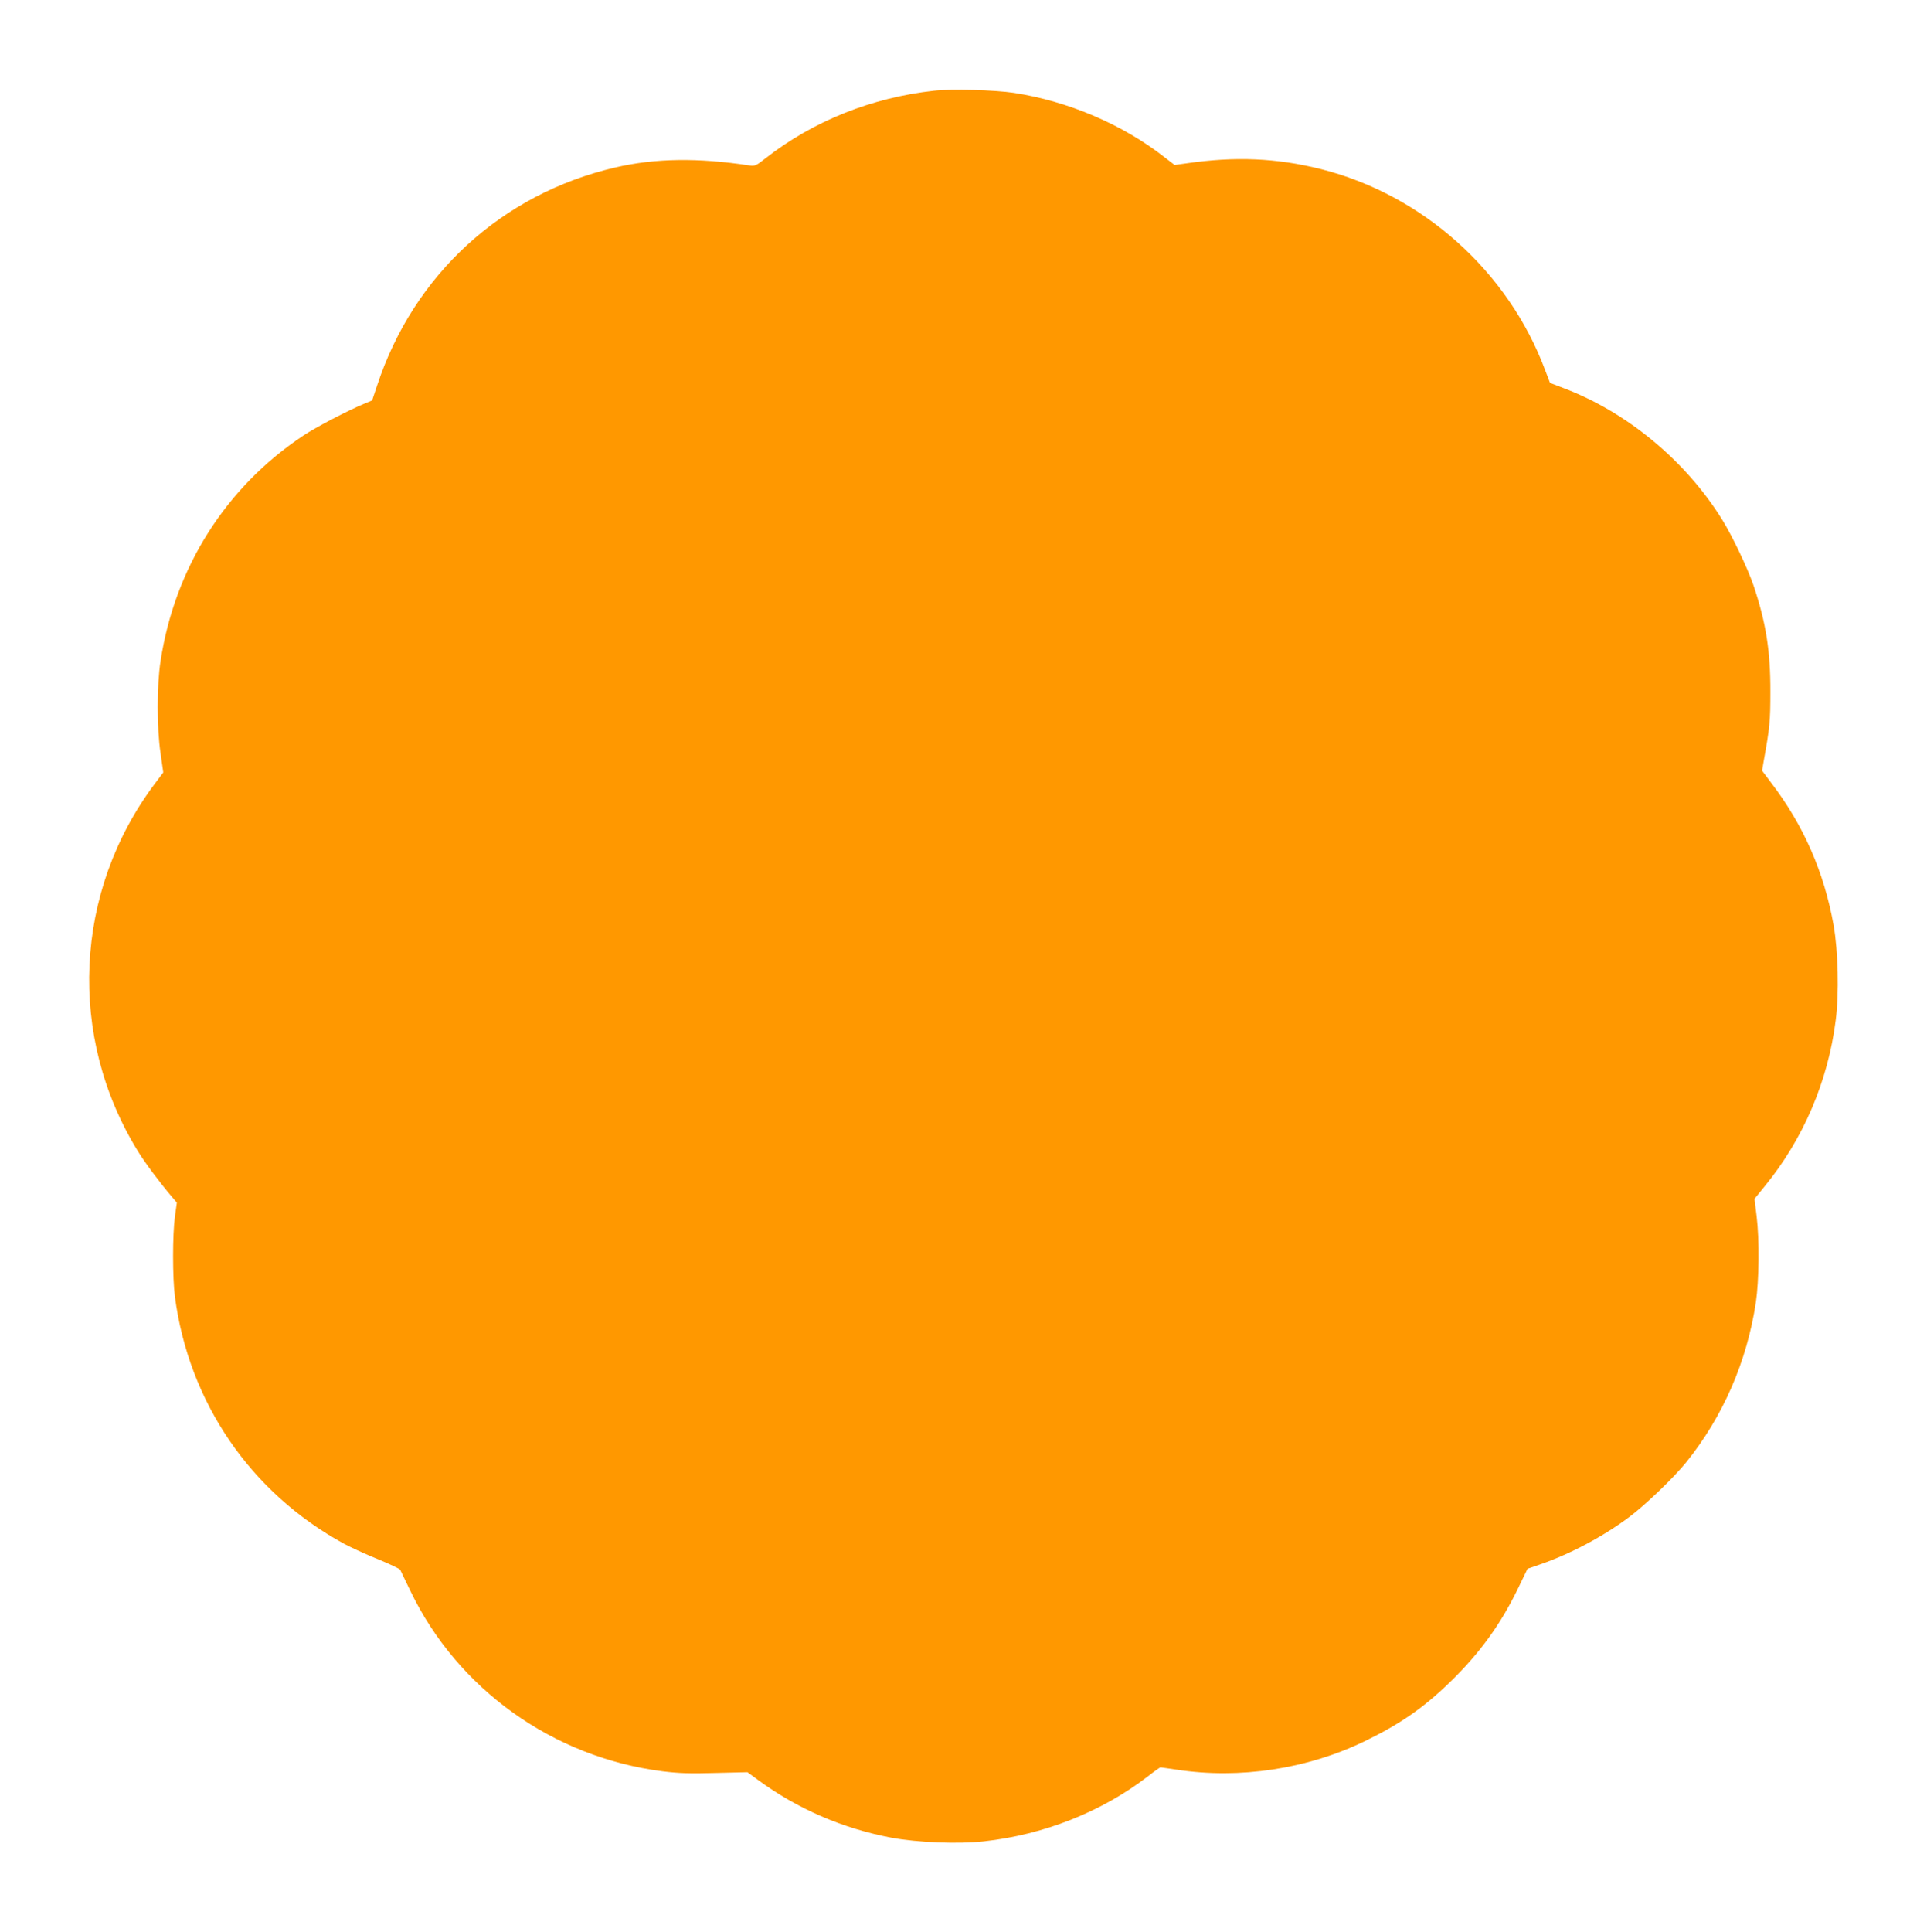
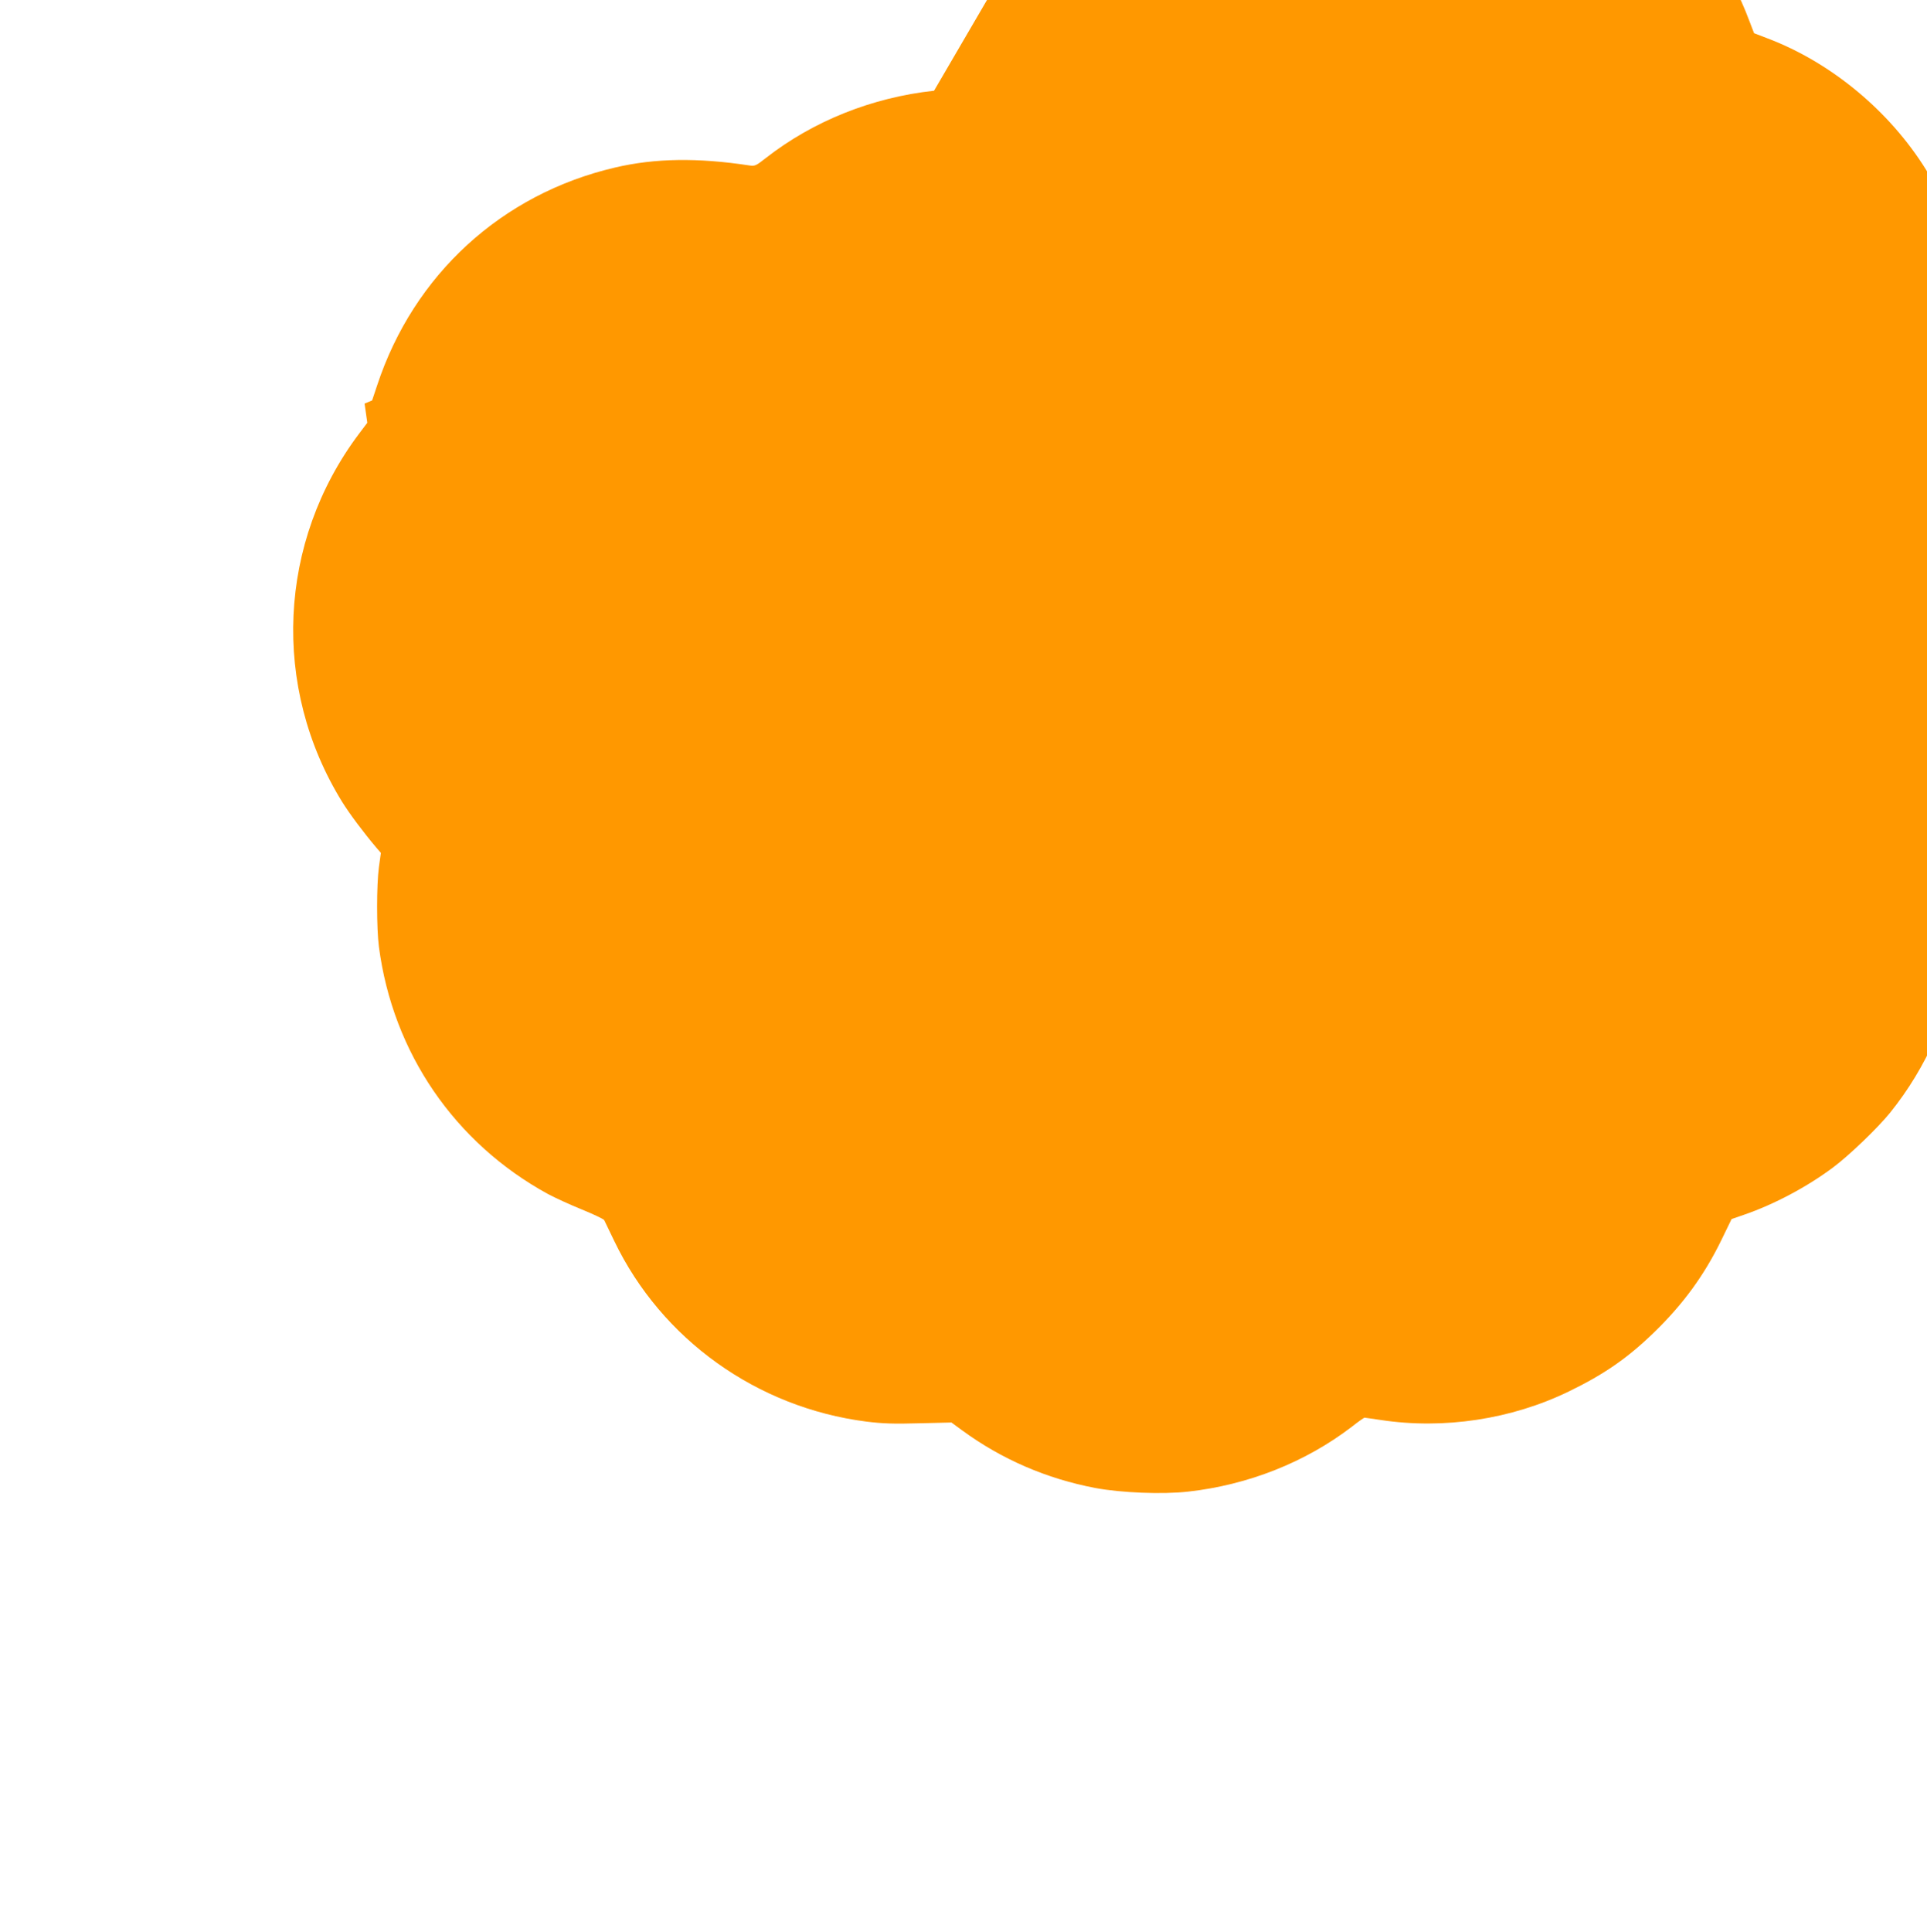
<svg xmlns="http://www.w3.org/2000/svg" version="1.0" width="1277pt" height="1280pt" viewBox="0 0 1277 1280" preserveAspectRatio="xMidYMid meet">
  <g transform="translate(0,1280) scale(0.1,-0.1)" fill="#ff9800" stroke="none">
-     <path d="M6190 12199 c-412 -45 -801 -201 -1115 -446 -65 -51 -72 -55 -110 -49 -342 52 -625 48 -889 -14 -751 -175 -1335 -710 -1577 -1444 l-33 -99 -50 -21 c-105 -43 -324 -157 -406 -212 -514 -342 -852 -876 -946 -1494 -25 -160 -25 -444 0 -611 l18 -127 -55 -73 c-538 -716 -582 -1679 -111 -2440 49 -79 142 -203 225 -301 l31 -36 -13 -94 c-16 -119 -16 -405 0 -528 92 -702 502 -1300 1120 -1638 47 -25 149 -72 226 -103 76 -31 143 -63 147 -70 4 -8 34 -70 67 -139 313 -651 944 -1103 1671 -1196 106 -13 181 -16 349 -11 l214 5 71 -52 c262 -192 561 -321 883 -382 172 -32 444 -43 614 -24 397 44 777 194 1084 429 43 34 82 61 85 61 4 0 51 -7 106 -15 420 -64 868 4 1249 189 231 112 388 220 564 391 194 188 334 380 448 615 l66 136 81 28 c201 69 421 186 593 315 108 81 294 260 376 361 245 304 404 669 463 1062 21 142 24 413 5 569 l-14 116 68 84 c256 313 419 696 470 1099 23 176 16 462 -14 630 -63 352 -199 662 -414 944 l-60 80 12 70 c39 216 43 260 43 451 1 270 -29 462 -113 710 -39 113 -140 325 -207 433 -243 391 -632 713 -1054 872 l-86 33 -33 86 c-244 653 -811 1161 -1487 1331 -292 73 -565 85 -888 38 l-80 -11 -65 50 c-278 218 -638 372 -1000 428 -126 19 -413 27 -529 14z" />
+     <path d="M6190 12199 c-412 -45 -801 -201 -1115 -446 -65 -51 -72 -55 -110 -49 -342 52 -625 48 -889 -14 -751 -175 -1335 -710 -1577 -1444 l-33 -99 -50 -21 l18 -127 -55 -73 c-538 -716 -582 -1679 -111 -2440 49 -79 142 -203 225 -301 l31 -36 -13 -94 c-16 -119 -16 -405 0 -528 92 -702 502 -1300 1120 -1638 47 -25 149 -72 226 -103 76 -31 143 -63 147 -70 4 -8 34 -70 67 -139 313 -651 944 -1103 1671 -1196 106 -13 181 -16 349 -11 l214 5 71 -52 c262 -192 561 -321 883 -382 172 -32 444 -43 614 -24 397 44 777 194 1084 429 43 34 82 61 85 61 4 0 51 -7 106 -15 420 -64 868 4 1249 189 231 112 388 220 564 391 194 188 334 380 448 615 l66 136 81 28 c201 69 421 186 593 315 108 81 294 260 376 361 245 304 404 669 463 1062 21 142 24 413 5 569 l-14 116 68 84 c256 313 419 696 470 1099 23 176 16 462 -14 630 -63 352 -199 662 -414 944 l-60 80 12 70 c39 216 43 260 43 451 1 270 -29 462 -113 710 -39 113 -140 325 -207 433 -243 391 -632 713 -1054 872 l-86 33 -33 86 c-244 653 -811 1161 -1487 1331 -292 73 -565 85 -888 38 l-80 -11 -65 50 c-278 218 -638 372 -1000 428 -126 19 -413 27 -529 14z" />
  </g>
</svg>